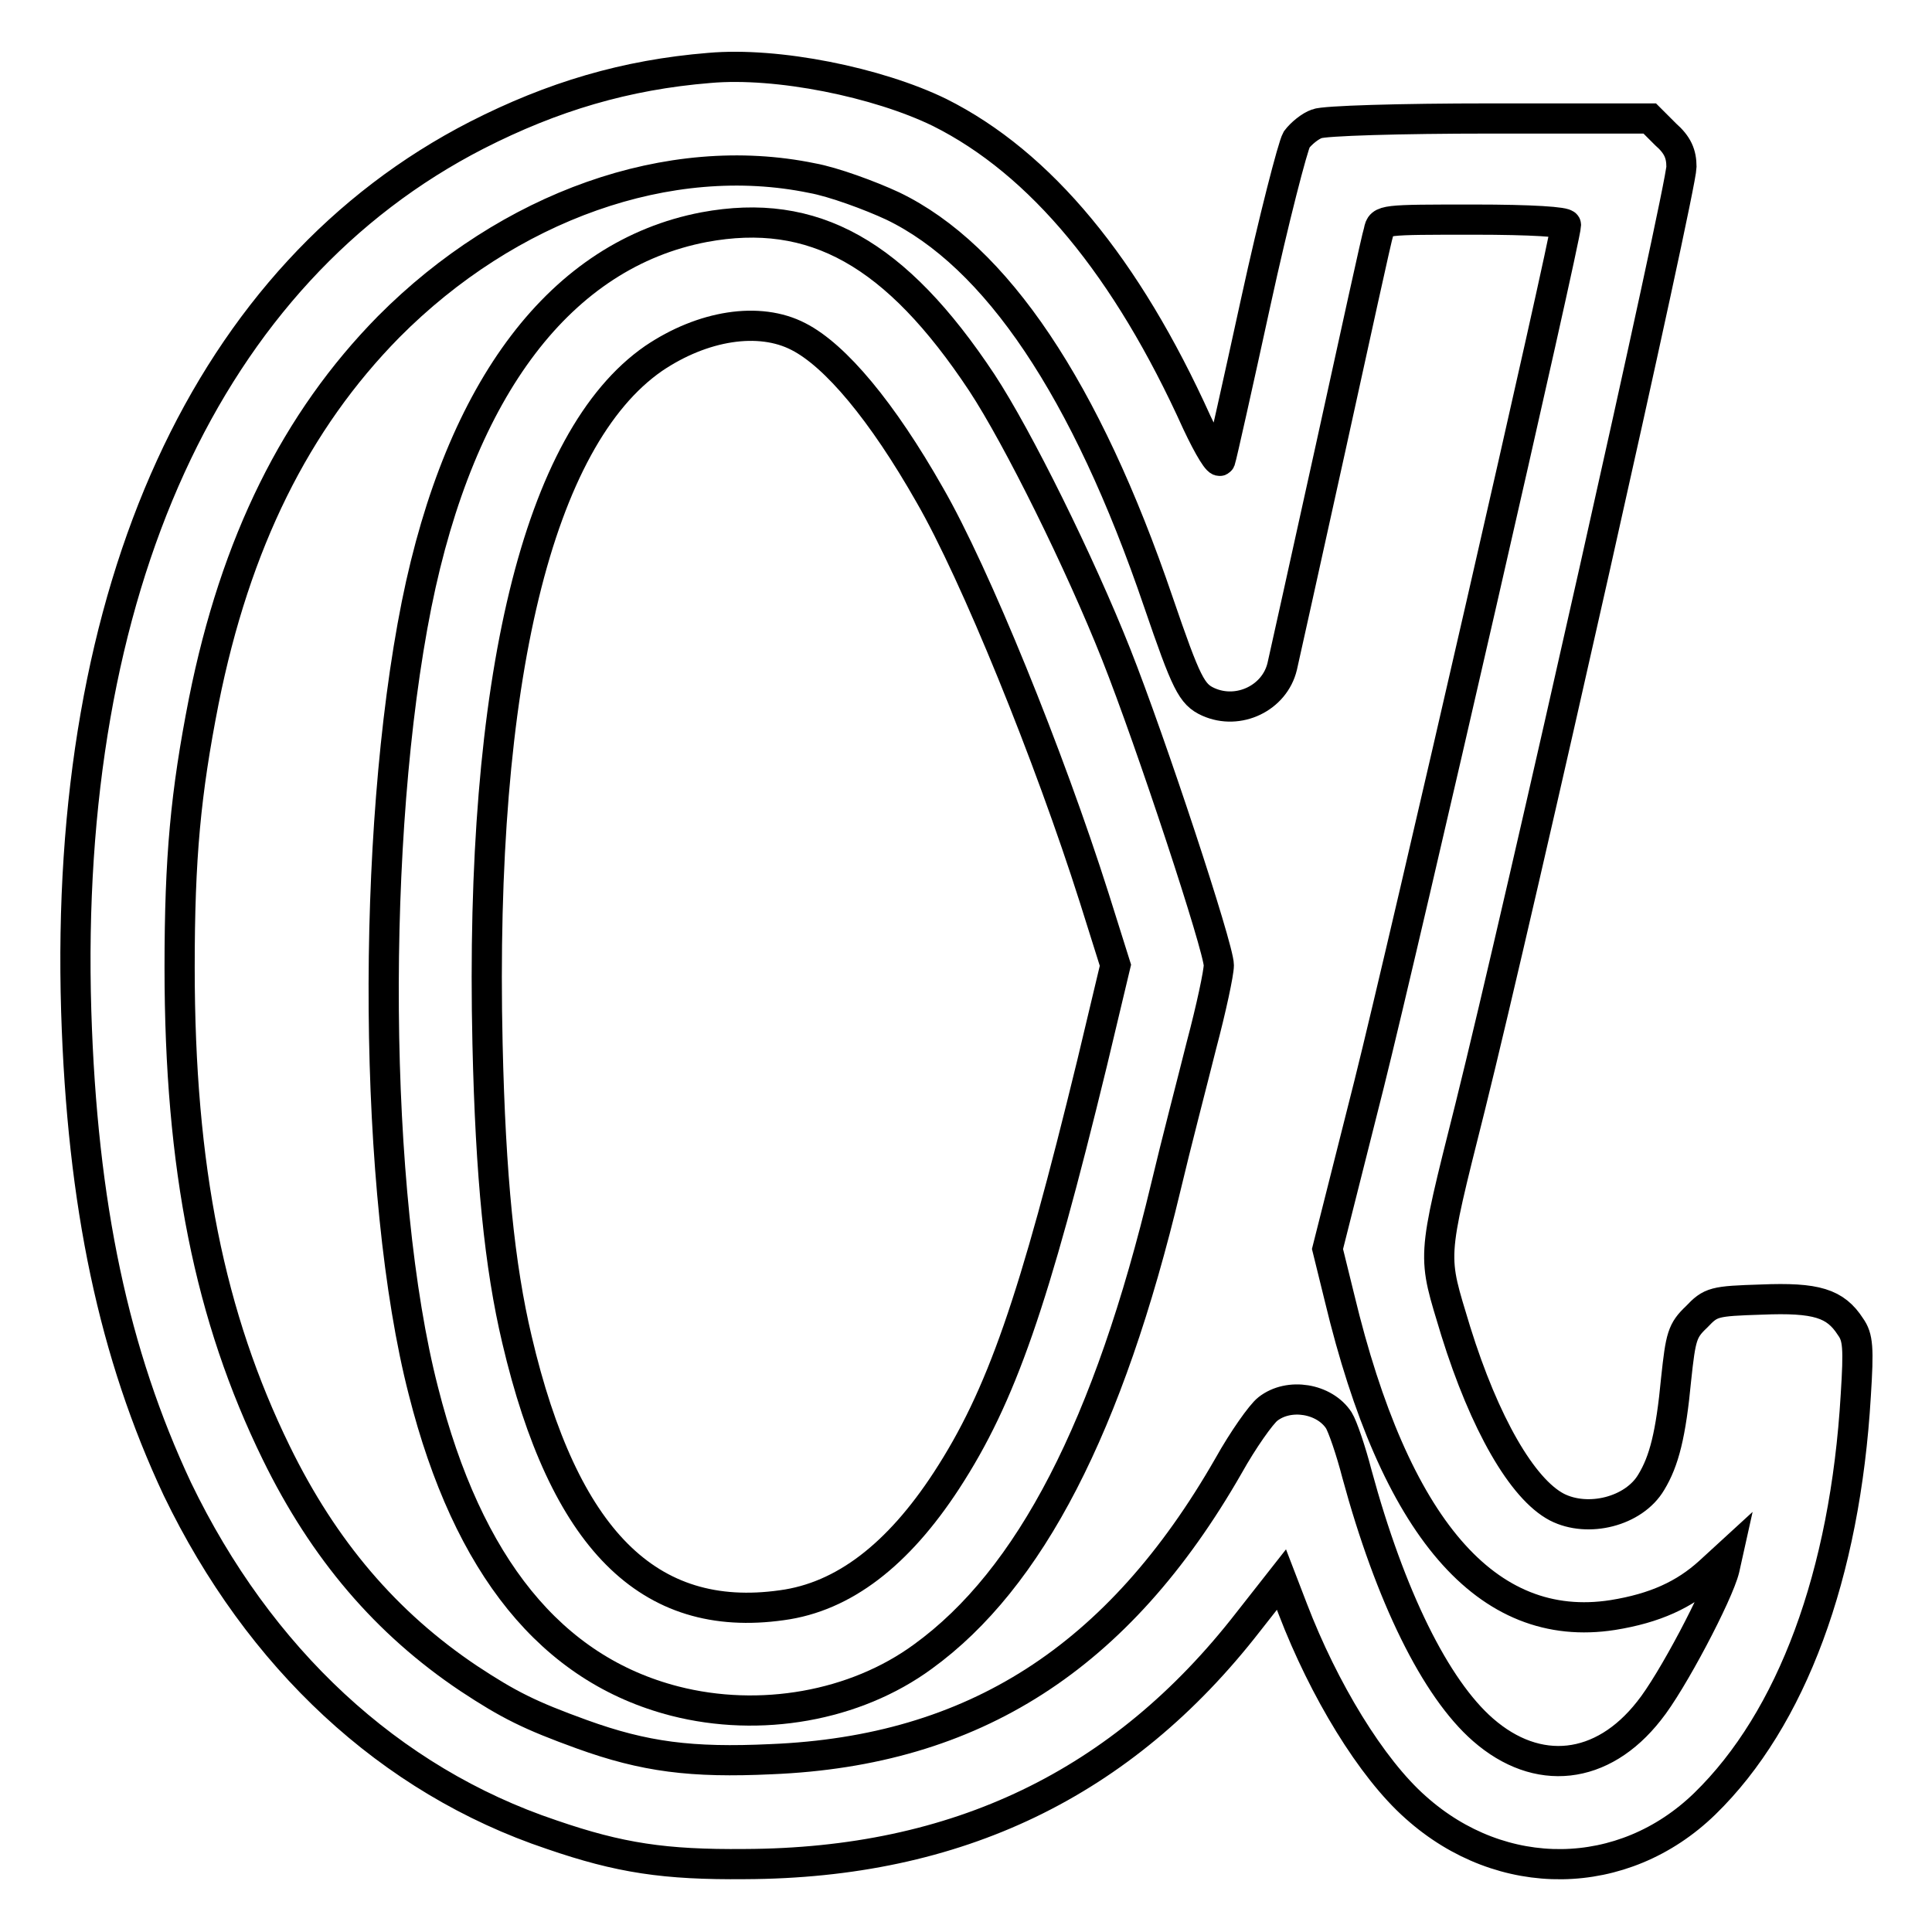
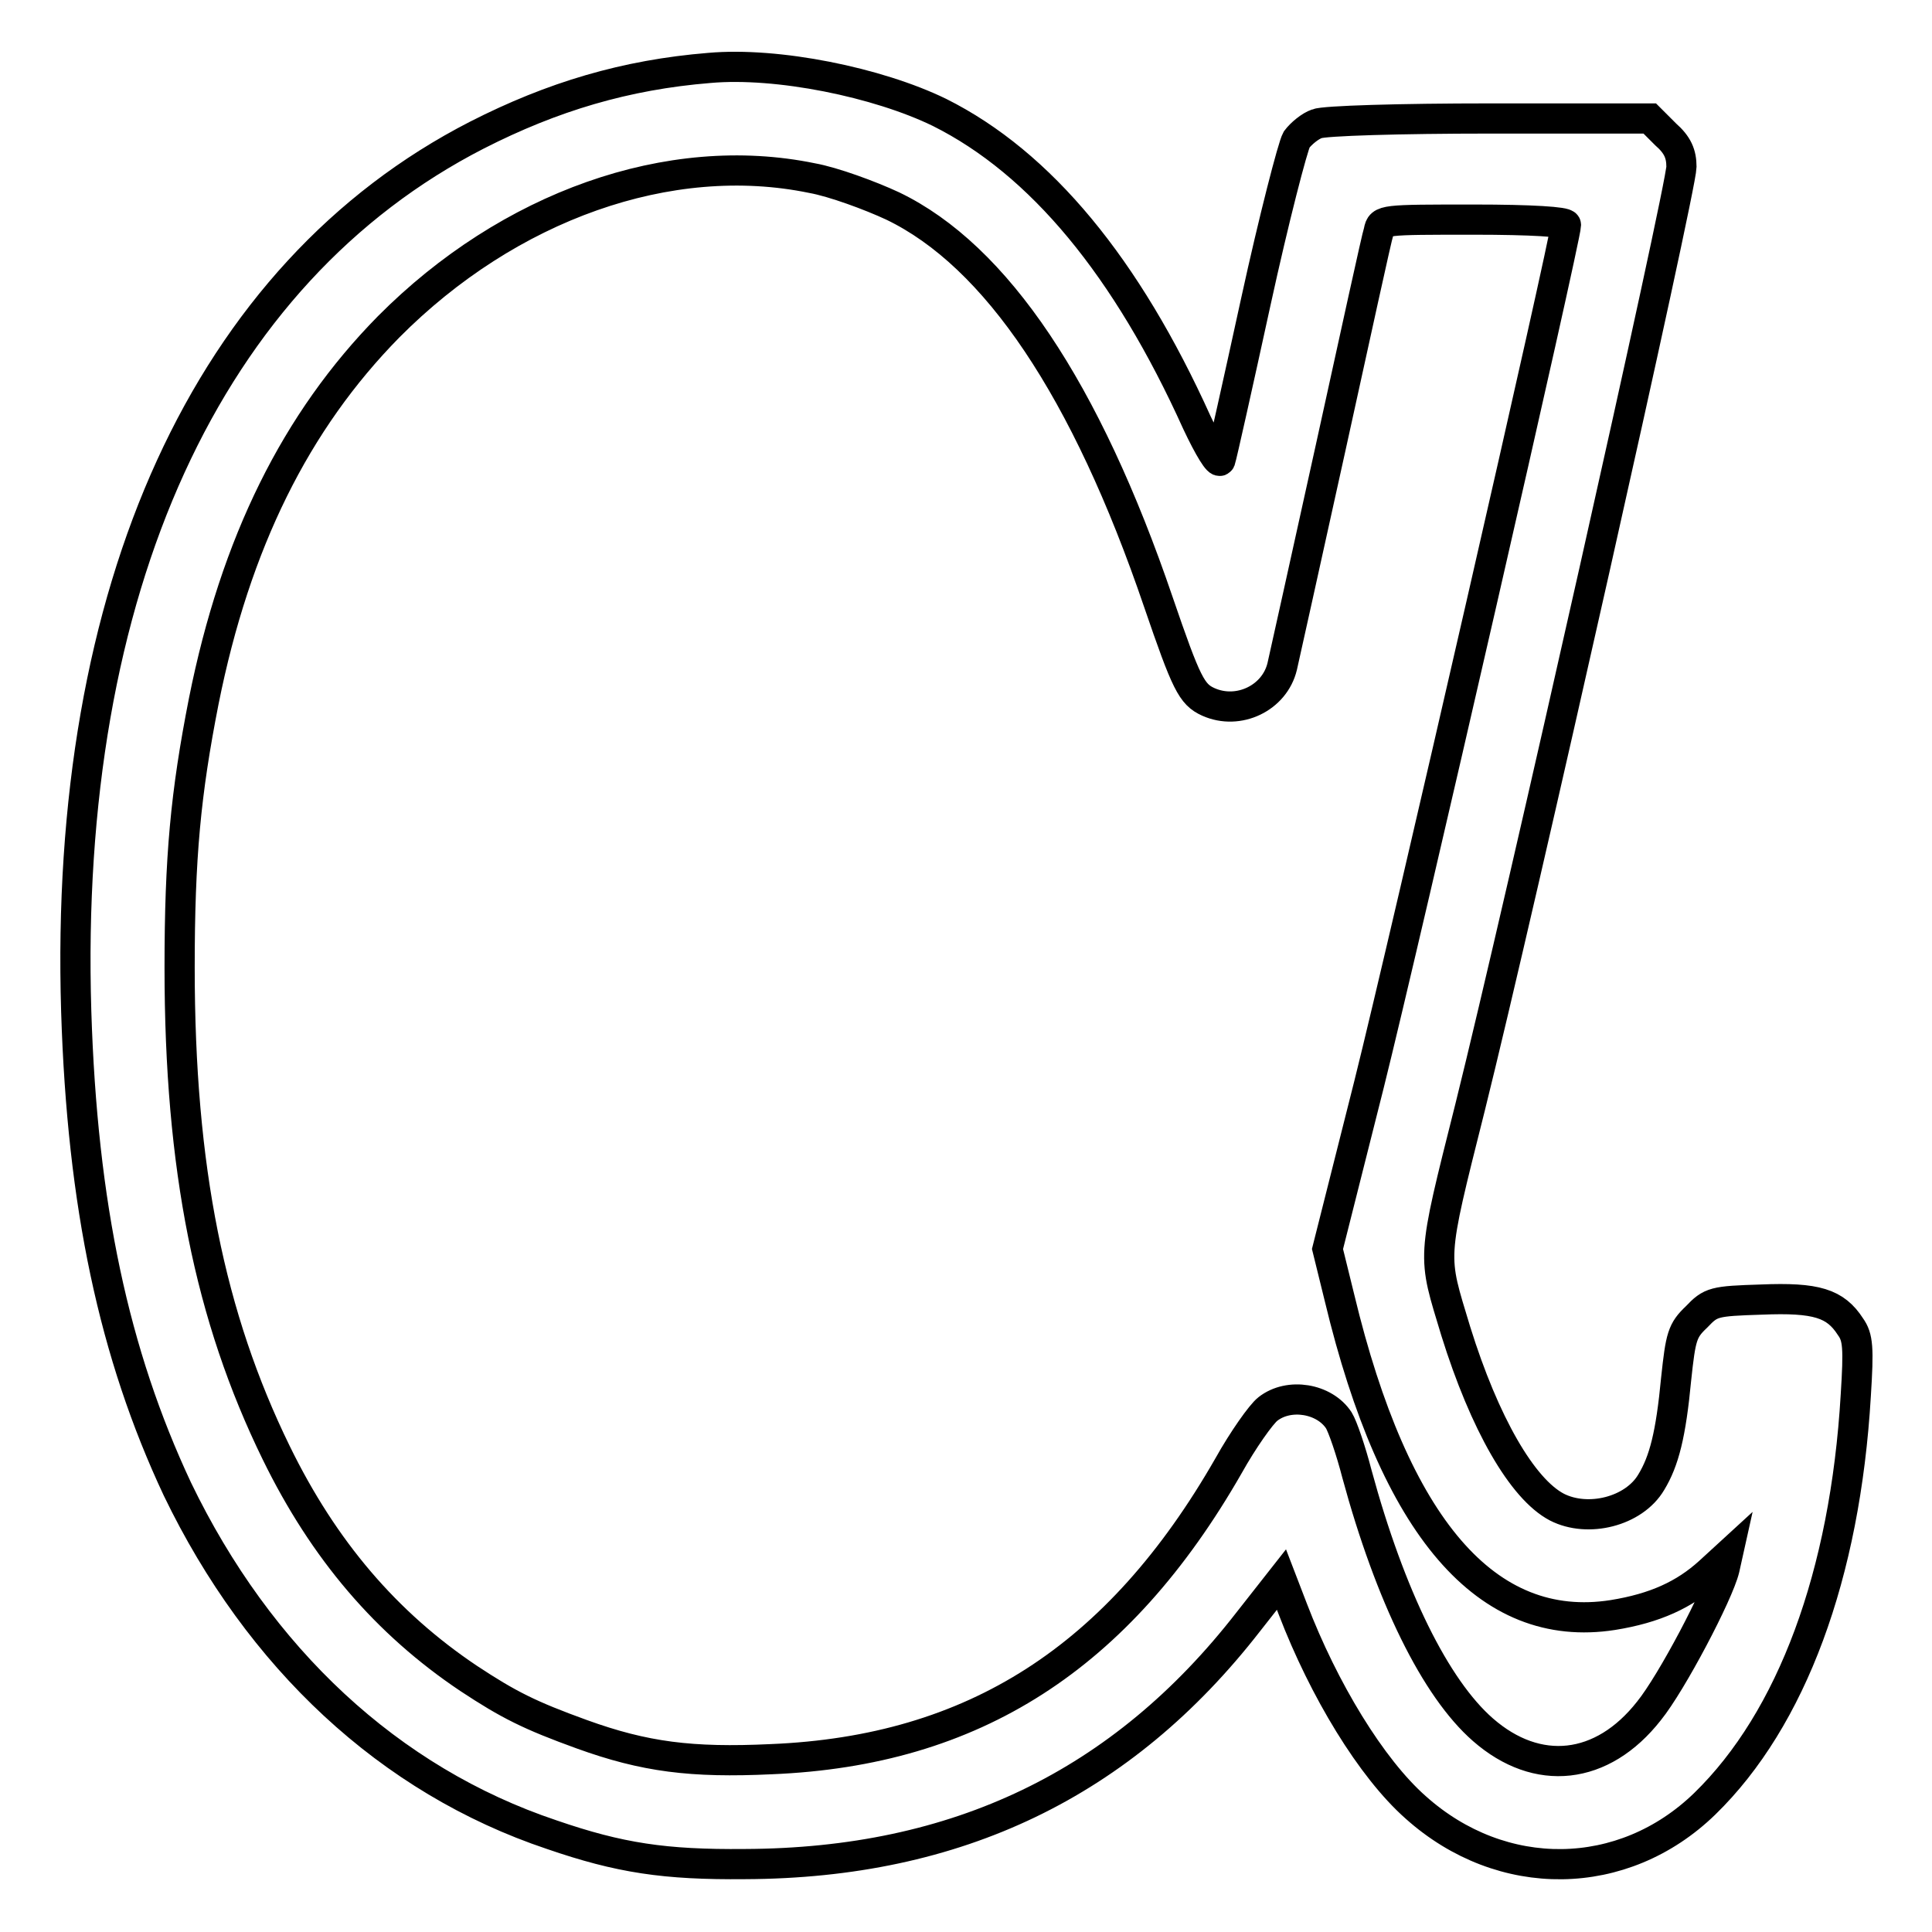
<svg xmlns="http://www.w3.org/2000/svg" version="1.1" x="0px" y="0px" viewBox="0 0 256 256" enable-background="new 0 0 256 256" xml:space="preserve">
  <g>
    <g>
      <g>
        <path stroke-width="4" fill-opacity="0" stroke="#000000" d="M94,9c-11.1,0.9-20.8,3.8-30.8,8.9C27.5,36.2,8.4,78,10.1,134c0.8,25.7,5,45.4,13.4,63.3c10.8,22.4,28.1,38.6,49.6,45.8c9,3.1,15,4,25.6,3.9c28.1-0.1,50-10.6,66.7-32.1l4.4-5.6l1.5,3.9c4.1,10.7,10.4,21.1,16.3,26.3c11.4,10.2,27.5,10,38.3-0.5c11.5-11.2,18.6-30.3,20-54.1c0.4-6.3,0.3-7.7-0.7-9.1c-2-3.1-4.5-3.9-11.8-3.6c-6.3,0.2-6.7,0.3-8.6,2.3c-1.9,1.8-2.1,2.6-2.7,8.2c-0.7,7.4-1.6,10.9-3.3,13.7c-2.3,3.9-8.4,5.4-12.5,3.3c-4.6-2.4-9.6-11.1-13.4-23.3c-3.1-10.3-3.3-9,1.9-29.7c6.6-26.5,28-121.8,28-124.6c0-1.7-0.5-2.9-2.1-4.3l-2.1-2.1h-21.2c-11.8,0-22,0.3-22.9,0.7c-0.9,0.3-2.1,1.3-2.7,2.1c-0.5,0.9-3,10.5-5.4,21.5c-2.4,11-4.5,20.4-4.7,21c-0.2,0.5-1.5-1.6-3.1-5c-9.3-20.6-20.7-34.4-34.1-41.1C116.3,10.9,103,8.2,94,9z M107.6,23.6c2.8,0.5,7.7,2.3,10.7,3.7c13.7,6.6,25.6,24.3,35.2,52.5c3.7,10.8,4.4,12.2,6.6,13.2c4,1.8,8.8-0.5,9.8-4.7c0.2-0.9,3.1-13.9,6.4-28.9c3.3-15,6.1-27.9,6.4-28.8c0.3-1.5,0.5-1.5,12.6-1.5c7.7,0,12.2,0.3,12.2,0.7c0,1.7-21.3,94.7-26.1,113.9l-5.5,21.8l1.6,6.5c7.3,30.4,19.5,44.6,36.2,42c5.6-0.9,9.5-2.7,12.8-5.7l2.4-2.2l-0.4,1.8c-0.8,3.3-7,15.1-10,18.8c-6.2,7.9-14.8,8.8-22,2.5c-6.3-5.5-12.3-17.7-16.7-33.9c-0.8-3.1-1.9-6.3-2.4-7.1c-1.9-2.9-6.6-3.7-9.4-1.5c-0.9,0.7-3.3,4.1-5.2,7.5c-14.6,25.5-33.8,37.8-60.6,38.9c-10.6,0.5-16.8-0.3-25.1-3.3c-6.9-2.5-9.7-3.9-15-7.4c-10.9-7.3-19.2-17-25.5-29.9c-8.8-18-12.8-37.7-12.8-64.3c0-14.6,0.8-23.1,3.2-35.3c4.2-21,12.2-37.1,24.5-49.6C67.4,27.3,88.7,19.7,107.6,23.6z" />
-         <path stroke-width="4" fill-opacity="0" stroke="#000000" d="M93.3,30.1c-18.9,3.6-32.3,21.2-38.1,50c-6.1,30.5-5.8,78.2,0.9,104.2c5.9,23.3,17,36.9,33.3,41.1c11.3,2.9,23.9,0.7,32.9-5.9c14.2-10.3,24.6-30.5,32.2-62.3c1.3-5.5,3.5-13.9,4.7-18.7c1.3-4.9,2.3-9.6,2.3-10.6c0-2.3-9-29.6-13.6-41.2c-4.8-12.1-13-28.7-17.8-36C118.7,33.5,107.8,27.4,93.3,30.1z M105.8,44.6c4.9,2.5,11.1,9.9,17.4,21c6,10.4,15.8,34.5,21.8,53.4l2.8,8.9l-3.1,13c-7.7,31.6-12,44.1-19.3,55.3c-6.4,9.8-13.6,15.4-21.8,16.5c-17.7,2.5-28.9-8.8-35.1-35.2c-2.3-9.7-3.5-21.6-3.9-39.2c-1.1-48.2,6.7-80.2,22-90.8C93.1,43.1,100.6,41.9,105.8,44.6z" />
      </g>
    </g>
  </g>
</svg>